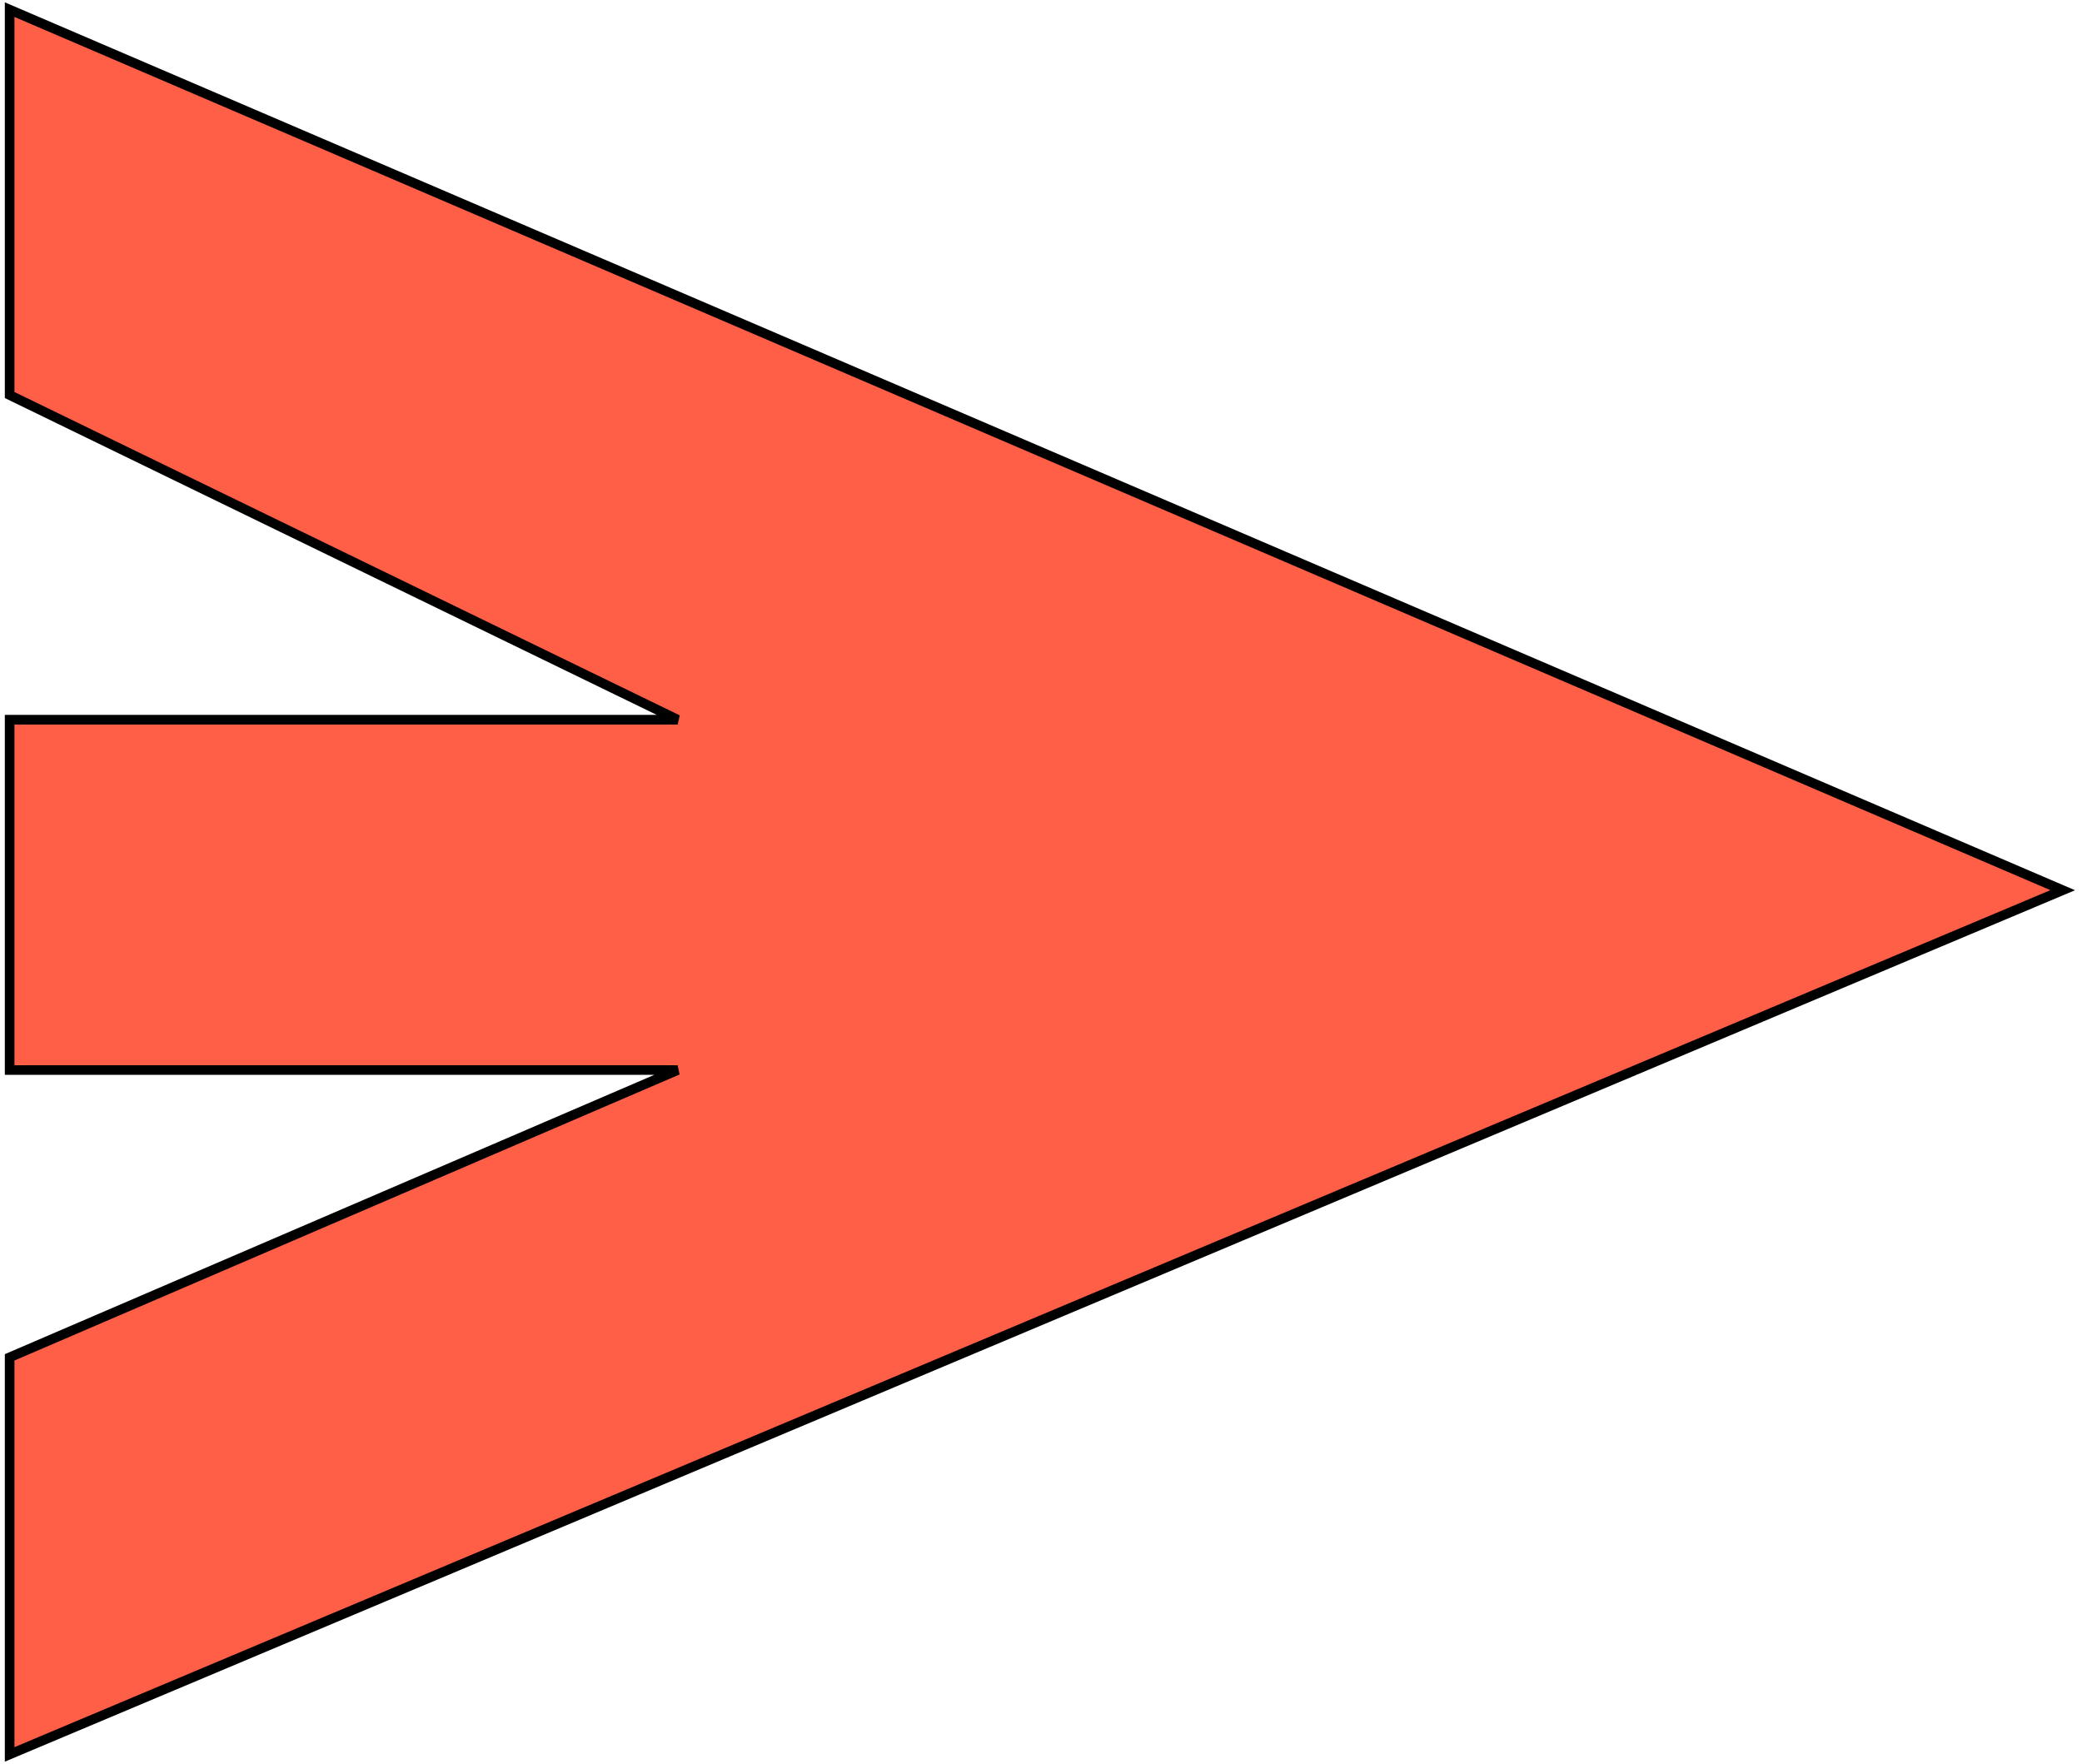
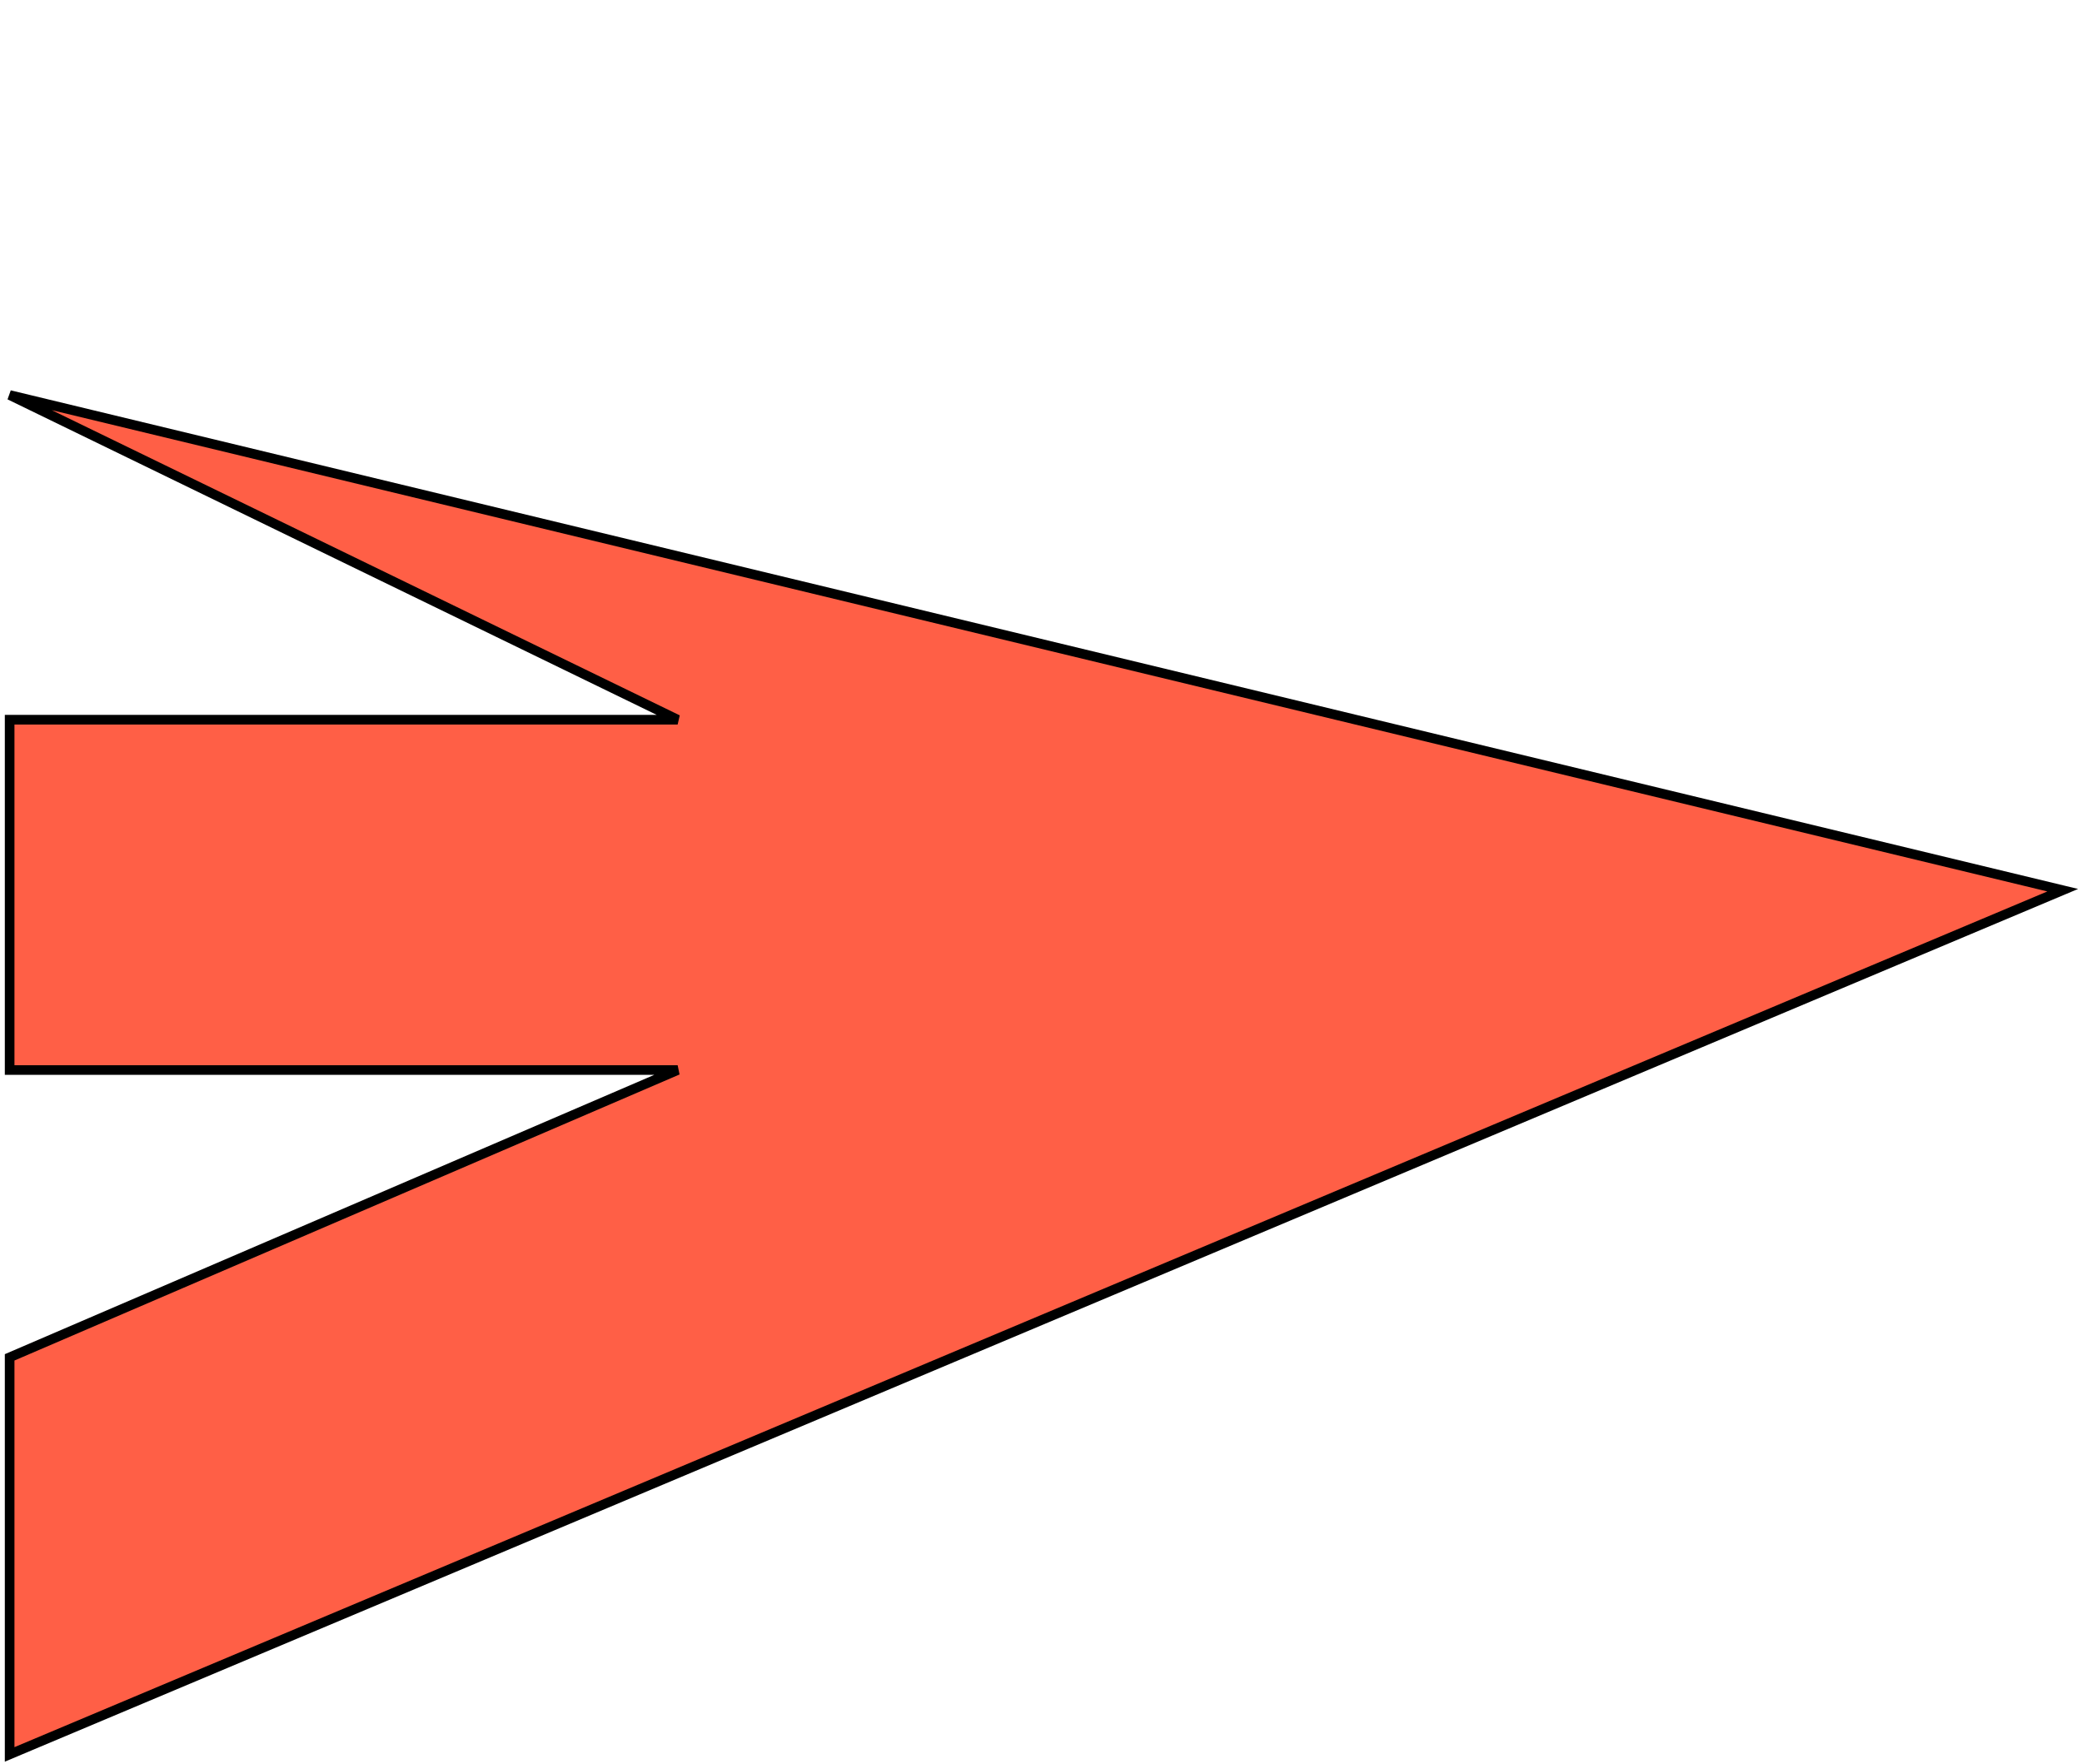
<svg xmlns="http://www.w3.org/2000/svg" width="216" height="183" viewBox="0 0 216 183" fill="none">
-   <path d="M1 111.005V74.66H70.304L1 40.98V1L214 92.348L1 182V140.809L70.304 111.005H1Z" fill="#FF5F46" stroke="black" />
+   <path d="M1 111.005V74.66H70.304L1 40.98L214 92.348L1 182V140.809L70.304 111.005H1Z" fill="#FF5F46" stroke="black" />
</svg>